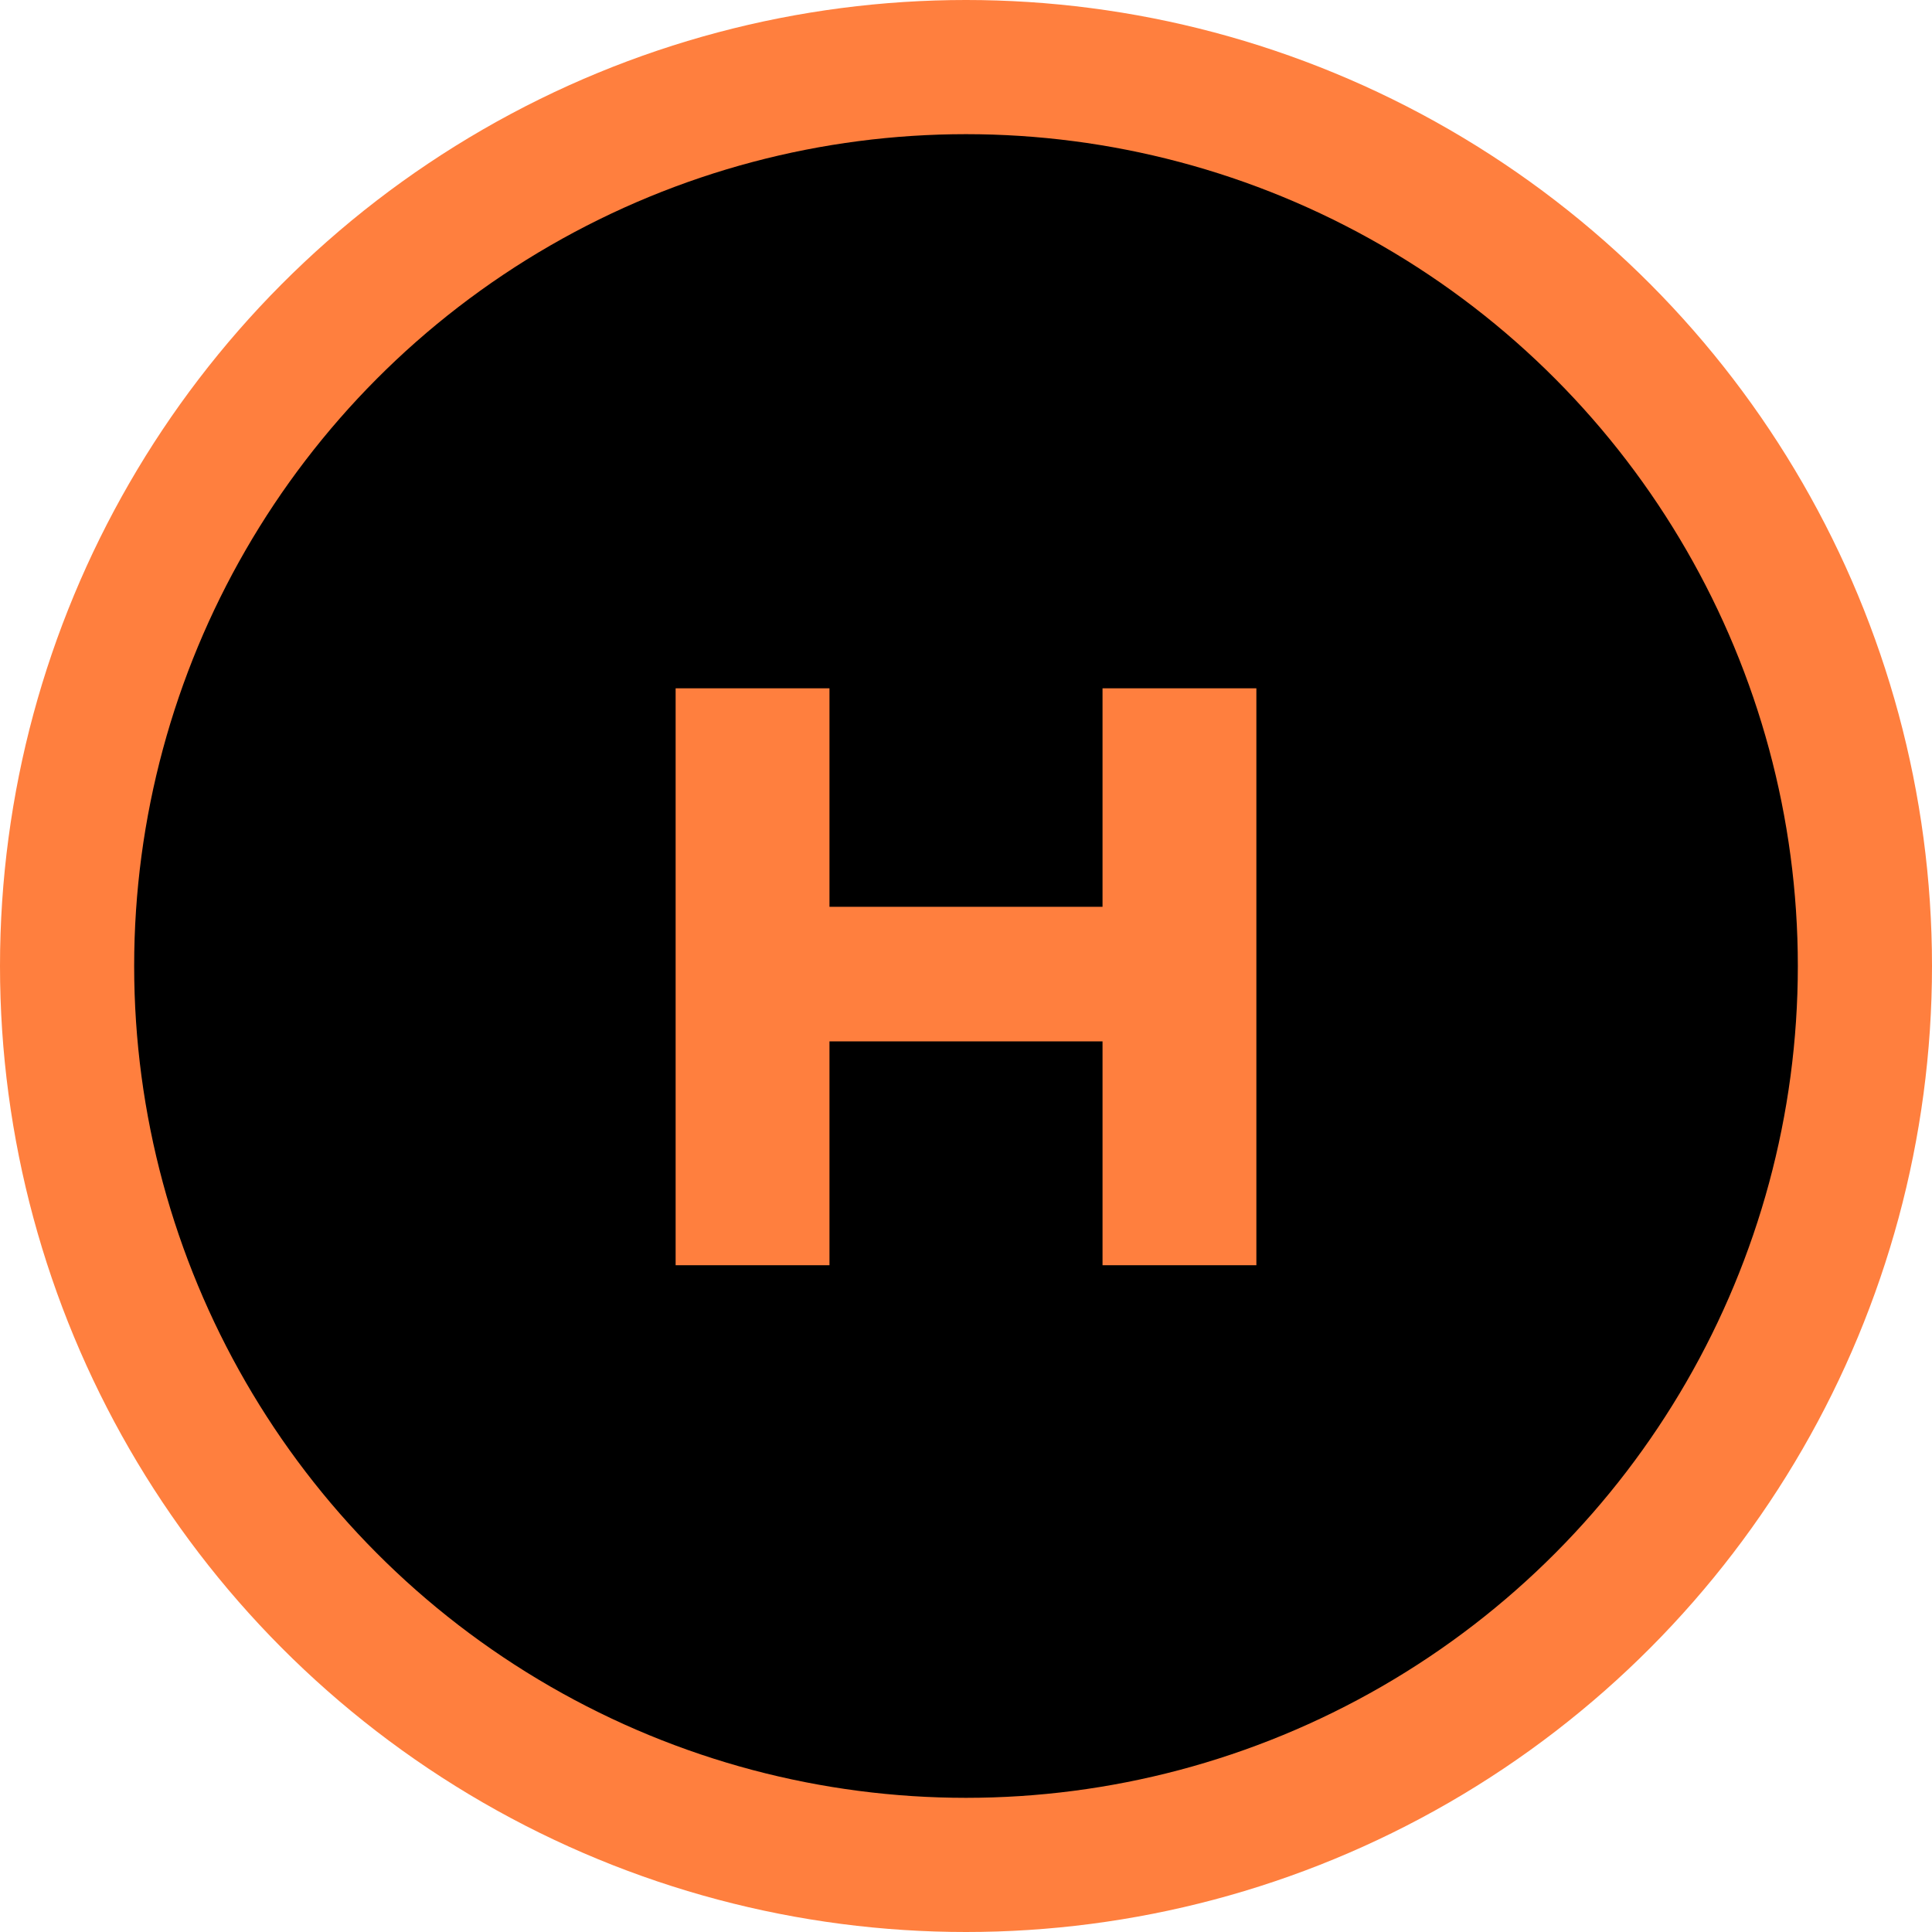
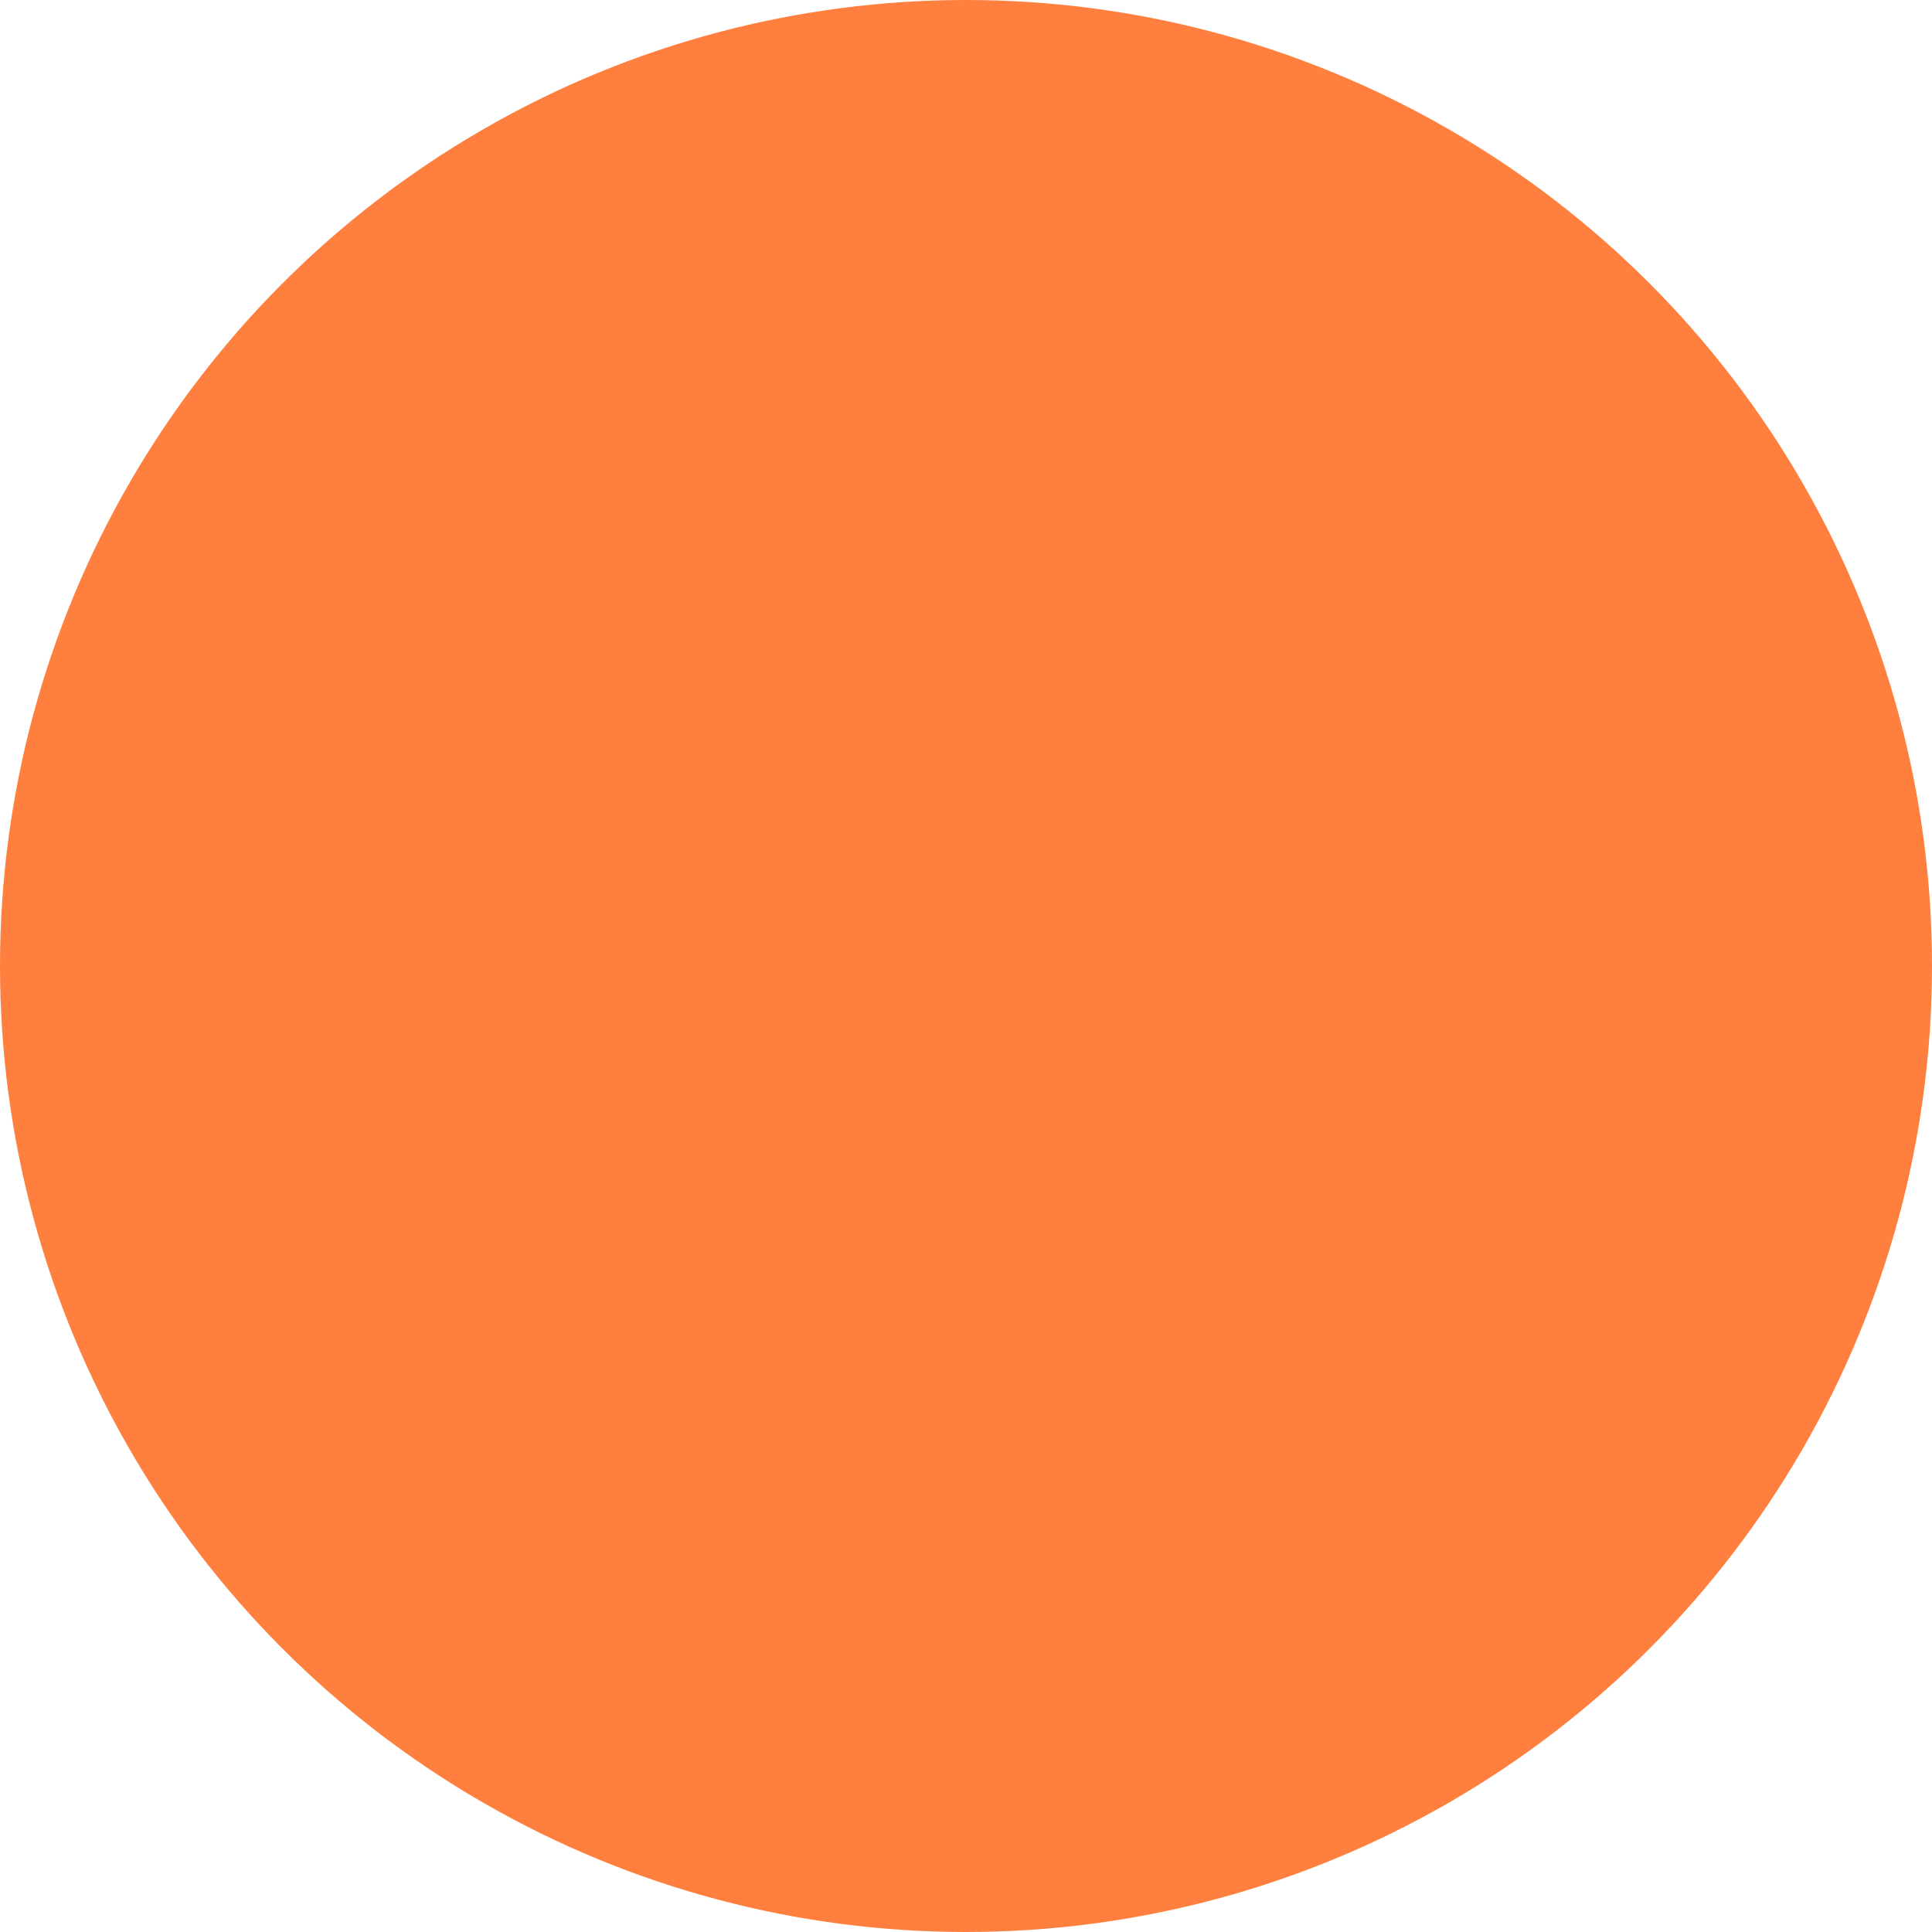
<svg xmlns="http://www.w3.org/2000/svg" viewBox="0 0 540 540">
  <title>Mesa de trabajo 1</title>
  <g id="dd5da2de-c10d-4fd4-a9f9-1283e49757f5" data-name="Capa 2">
    <circle cx="270" cy="270" r="270" fill="#ff7f3e" />
  </g>
  <g id="77b96058-cb1d-44a7-b9f2-90102ef188f8" data-name="Capa 7">
-     <circle cx="270" cy="270" r="232.5" />
-   </g>
+     </g>
  <g id="7d81ba13-bb65-4fa5-ade2-d41a537a6247" data-name="Capa 3">
-     <path d="M188.84,353.64V192.39h43v61.06h76.32V192.39h43V353.64h-43V291.07H231.84v62.57Z" fill="#ff7f3e" />
+     <path d="M188.84,353.64V192.39h43v61.06V192.39h43V353.64h-43V291.07H231.84v62.57Z" fill="#ff7f3e" />
  </g>
</svg>